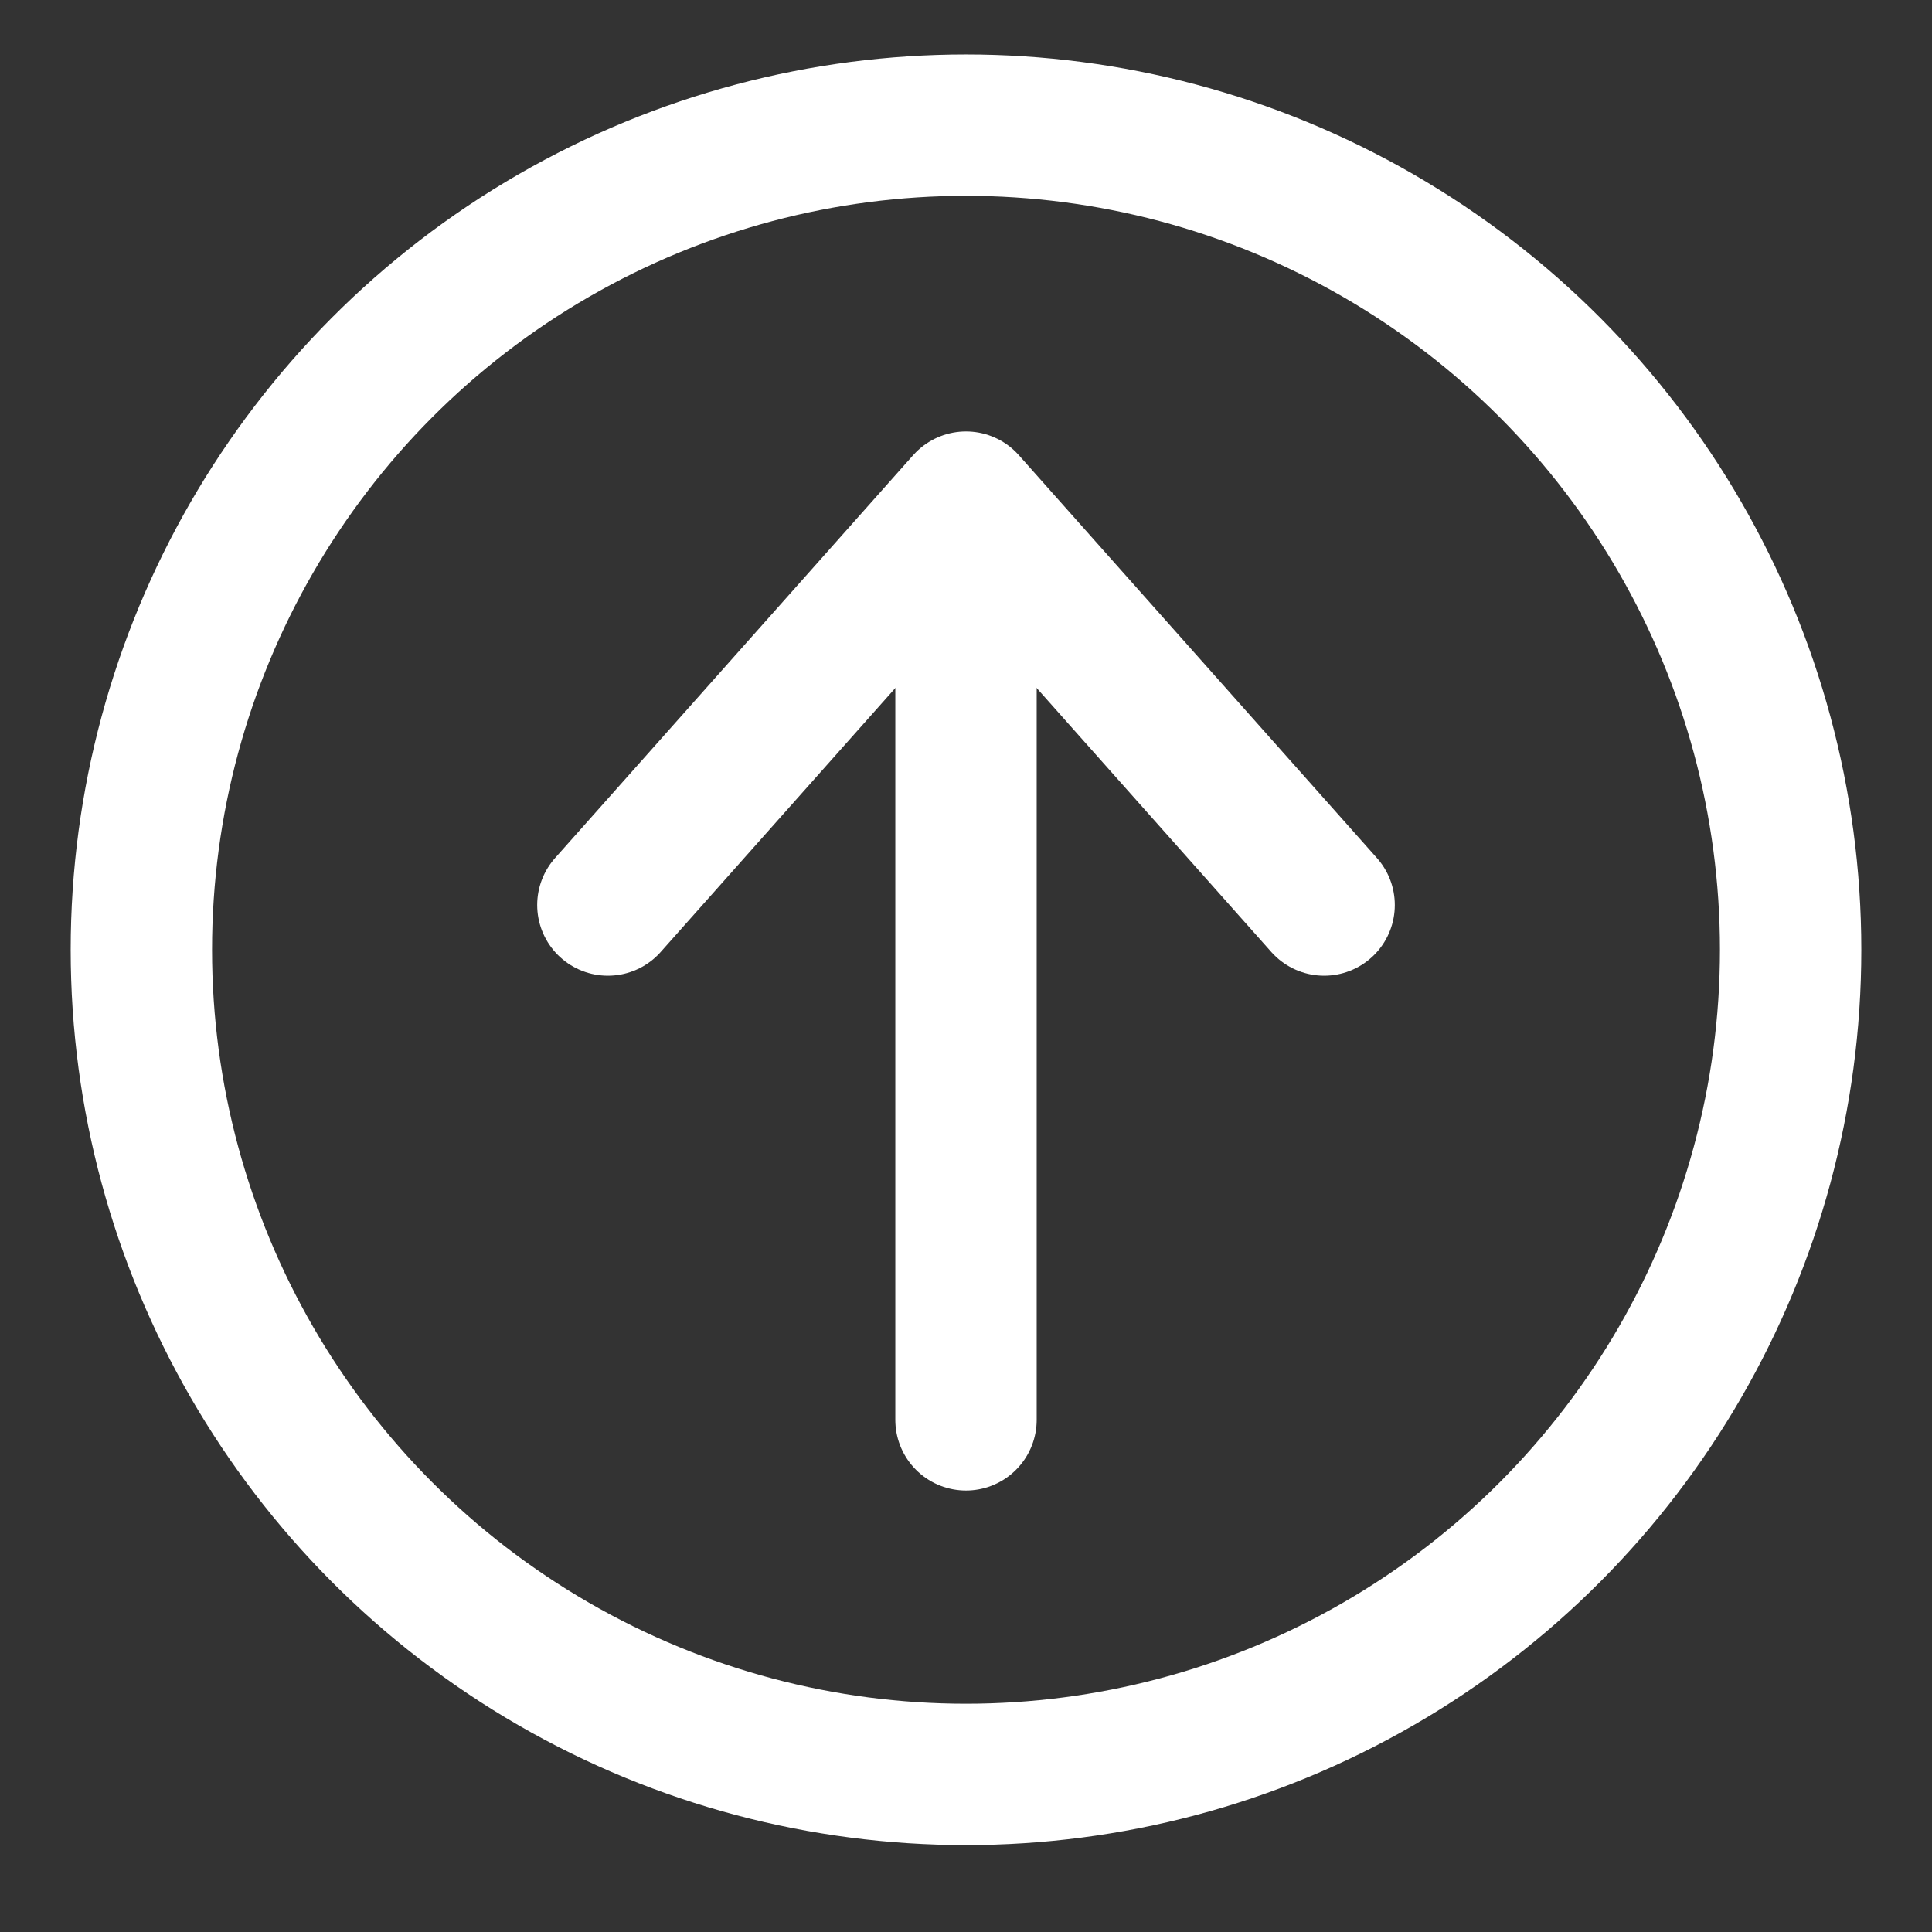
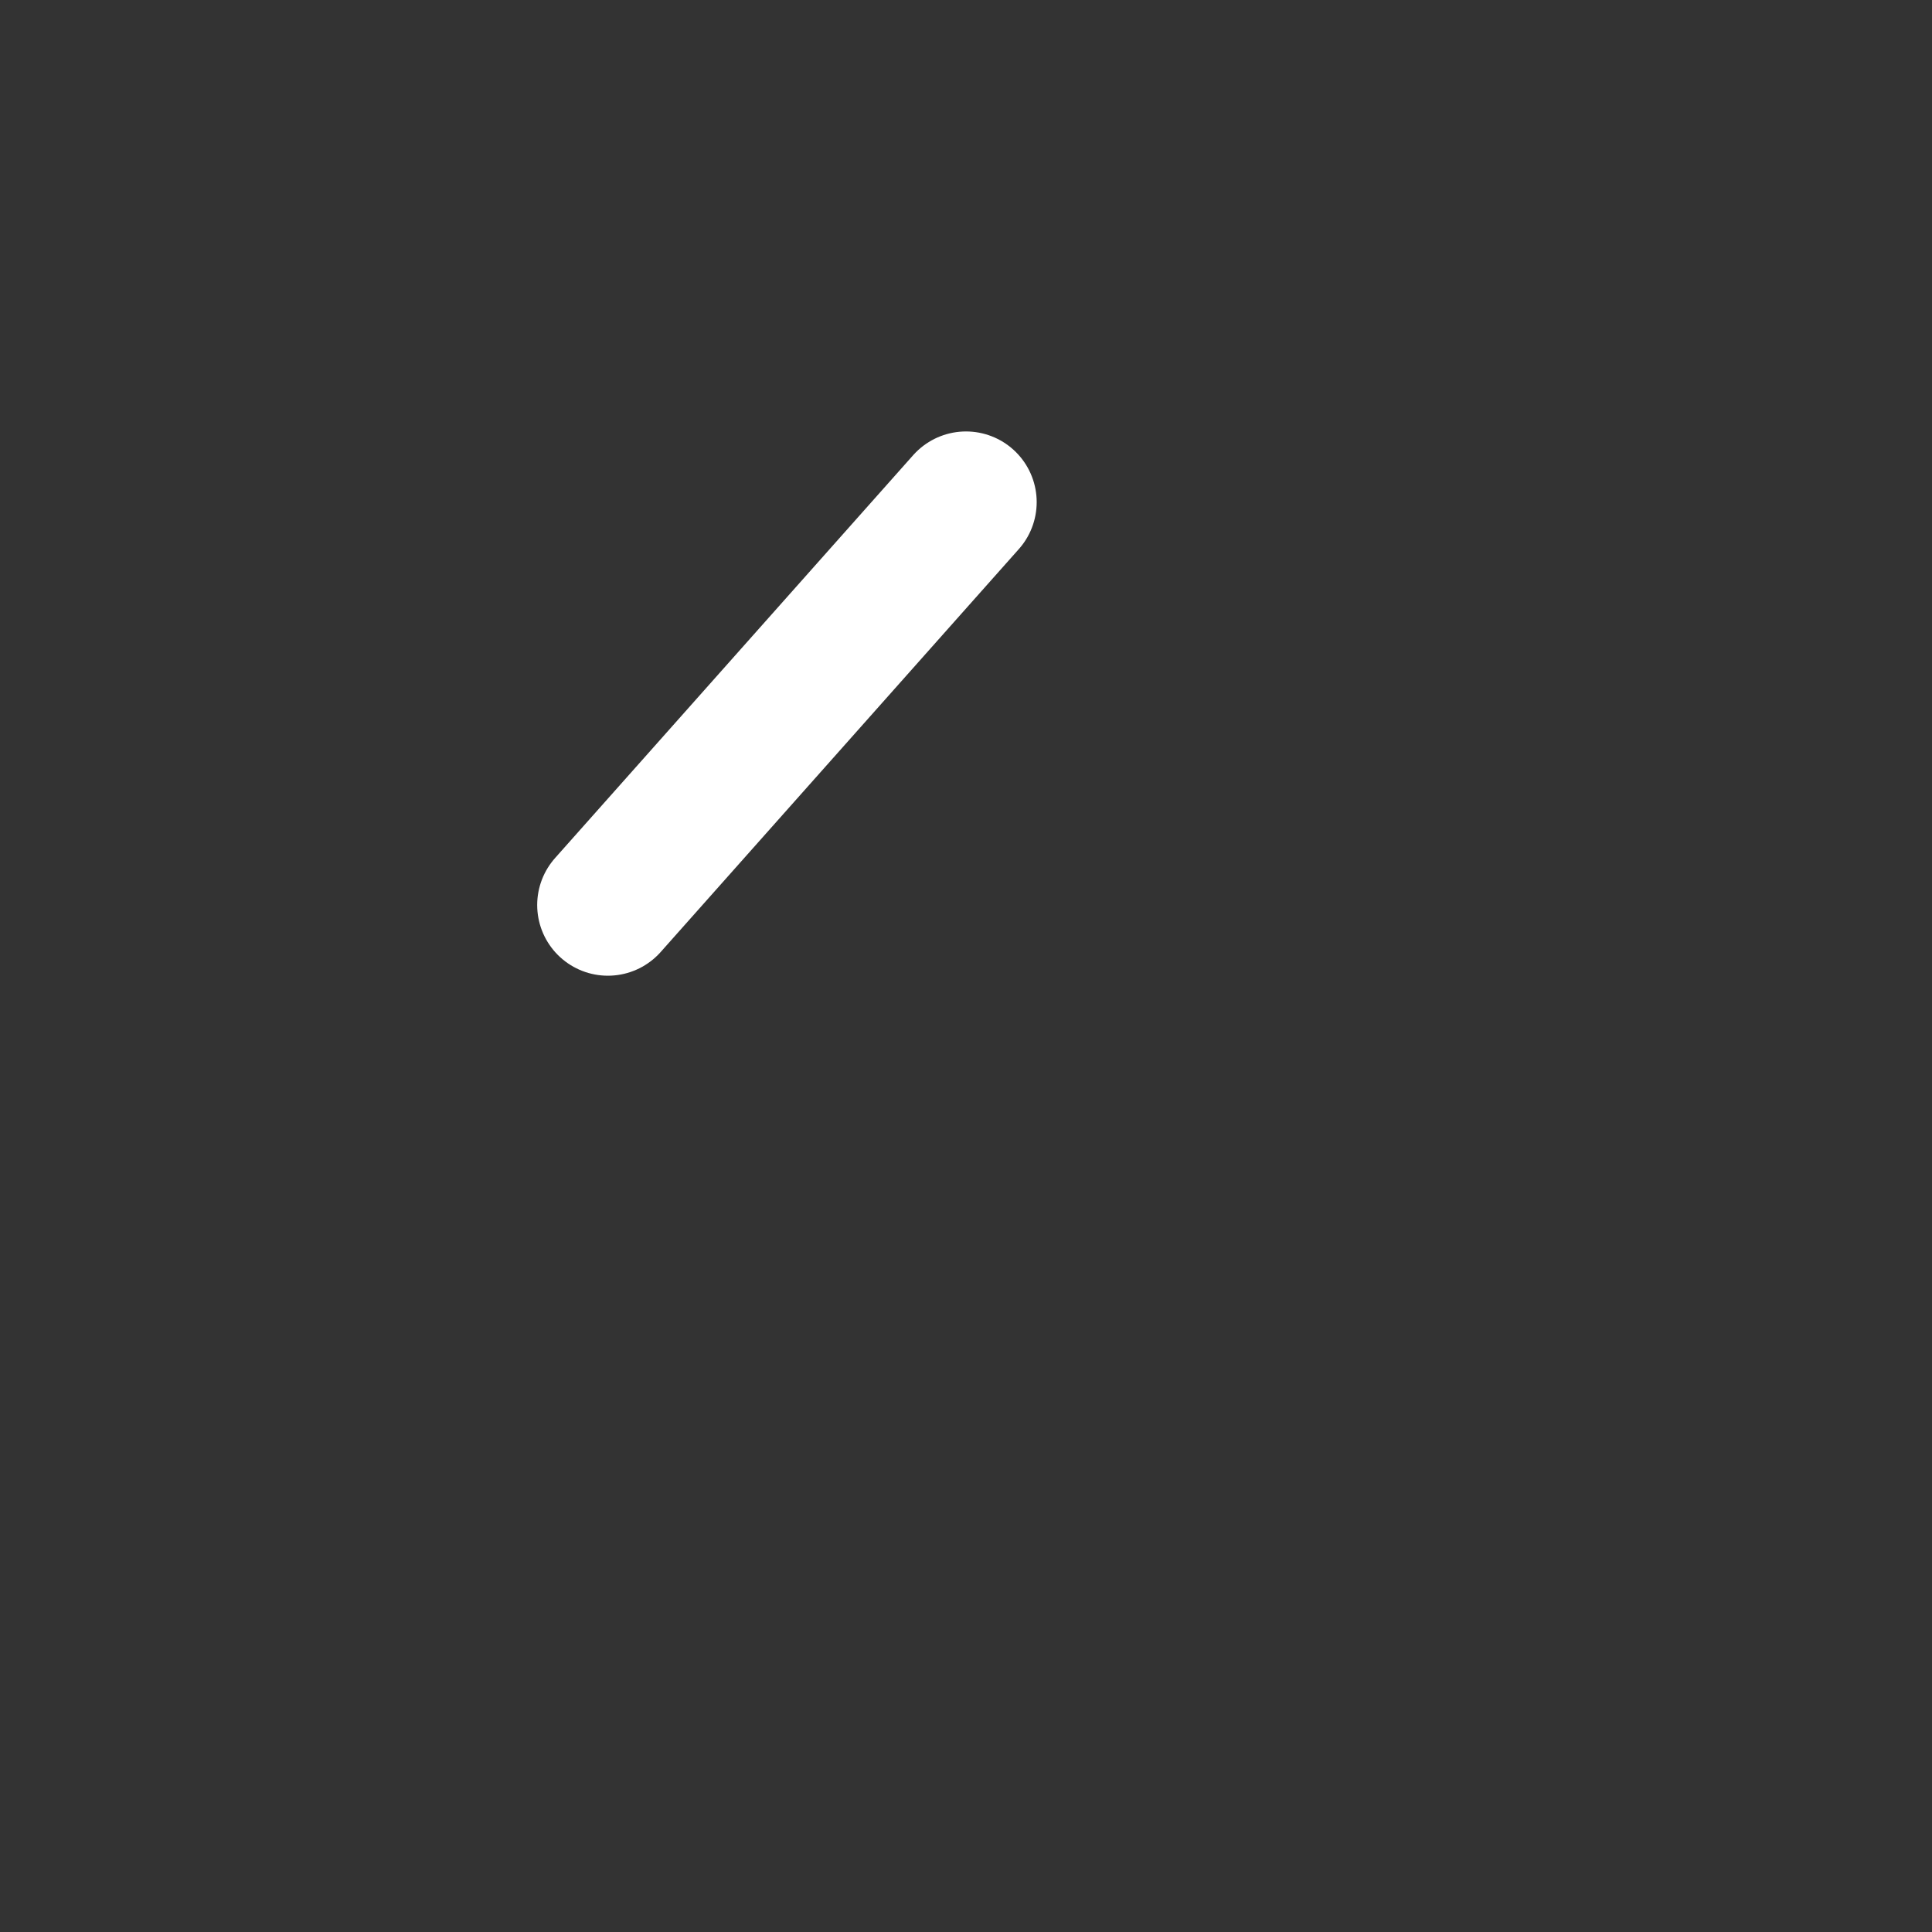
<svg xmlns="http://www.w3.org/2000/svg" width="41" height="41" viewBox="0 0 41 41" fill="none">
  <rect x="0" y="0" width="41" height="41" fill="#333333" stroke="none" />
  <g id="upgrade">
-     <circle id="Ellipse 8743" cx="20.5" cy="20.156" r="17.5" stroke="white" stroke-width="3" stroke-linejoin="round" />
    <g id="Group 1597879972">
-       <path id="Vector 3956" d="M12.9 19.206L20.5 10.656L28.1 19.206" stroke="white" stroke-width="3" stroke-linecap="round" stroke-linejoin="round" />
-       <path id="Vector 3957" d="M20.5 11.606V30.131" stroke="white" stroke-width="3" stroke-linecap="round" stroke-linejoin="round" />
+       <path id="Vector 3956" d="M12.9 19.206L20.5 10.656" stroke="white" stroke-width="3" stroke-linecap="round" stroke-linejoin="round" />
    </g>
  </g>
</svg>